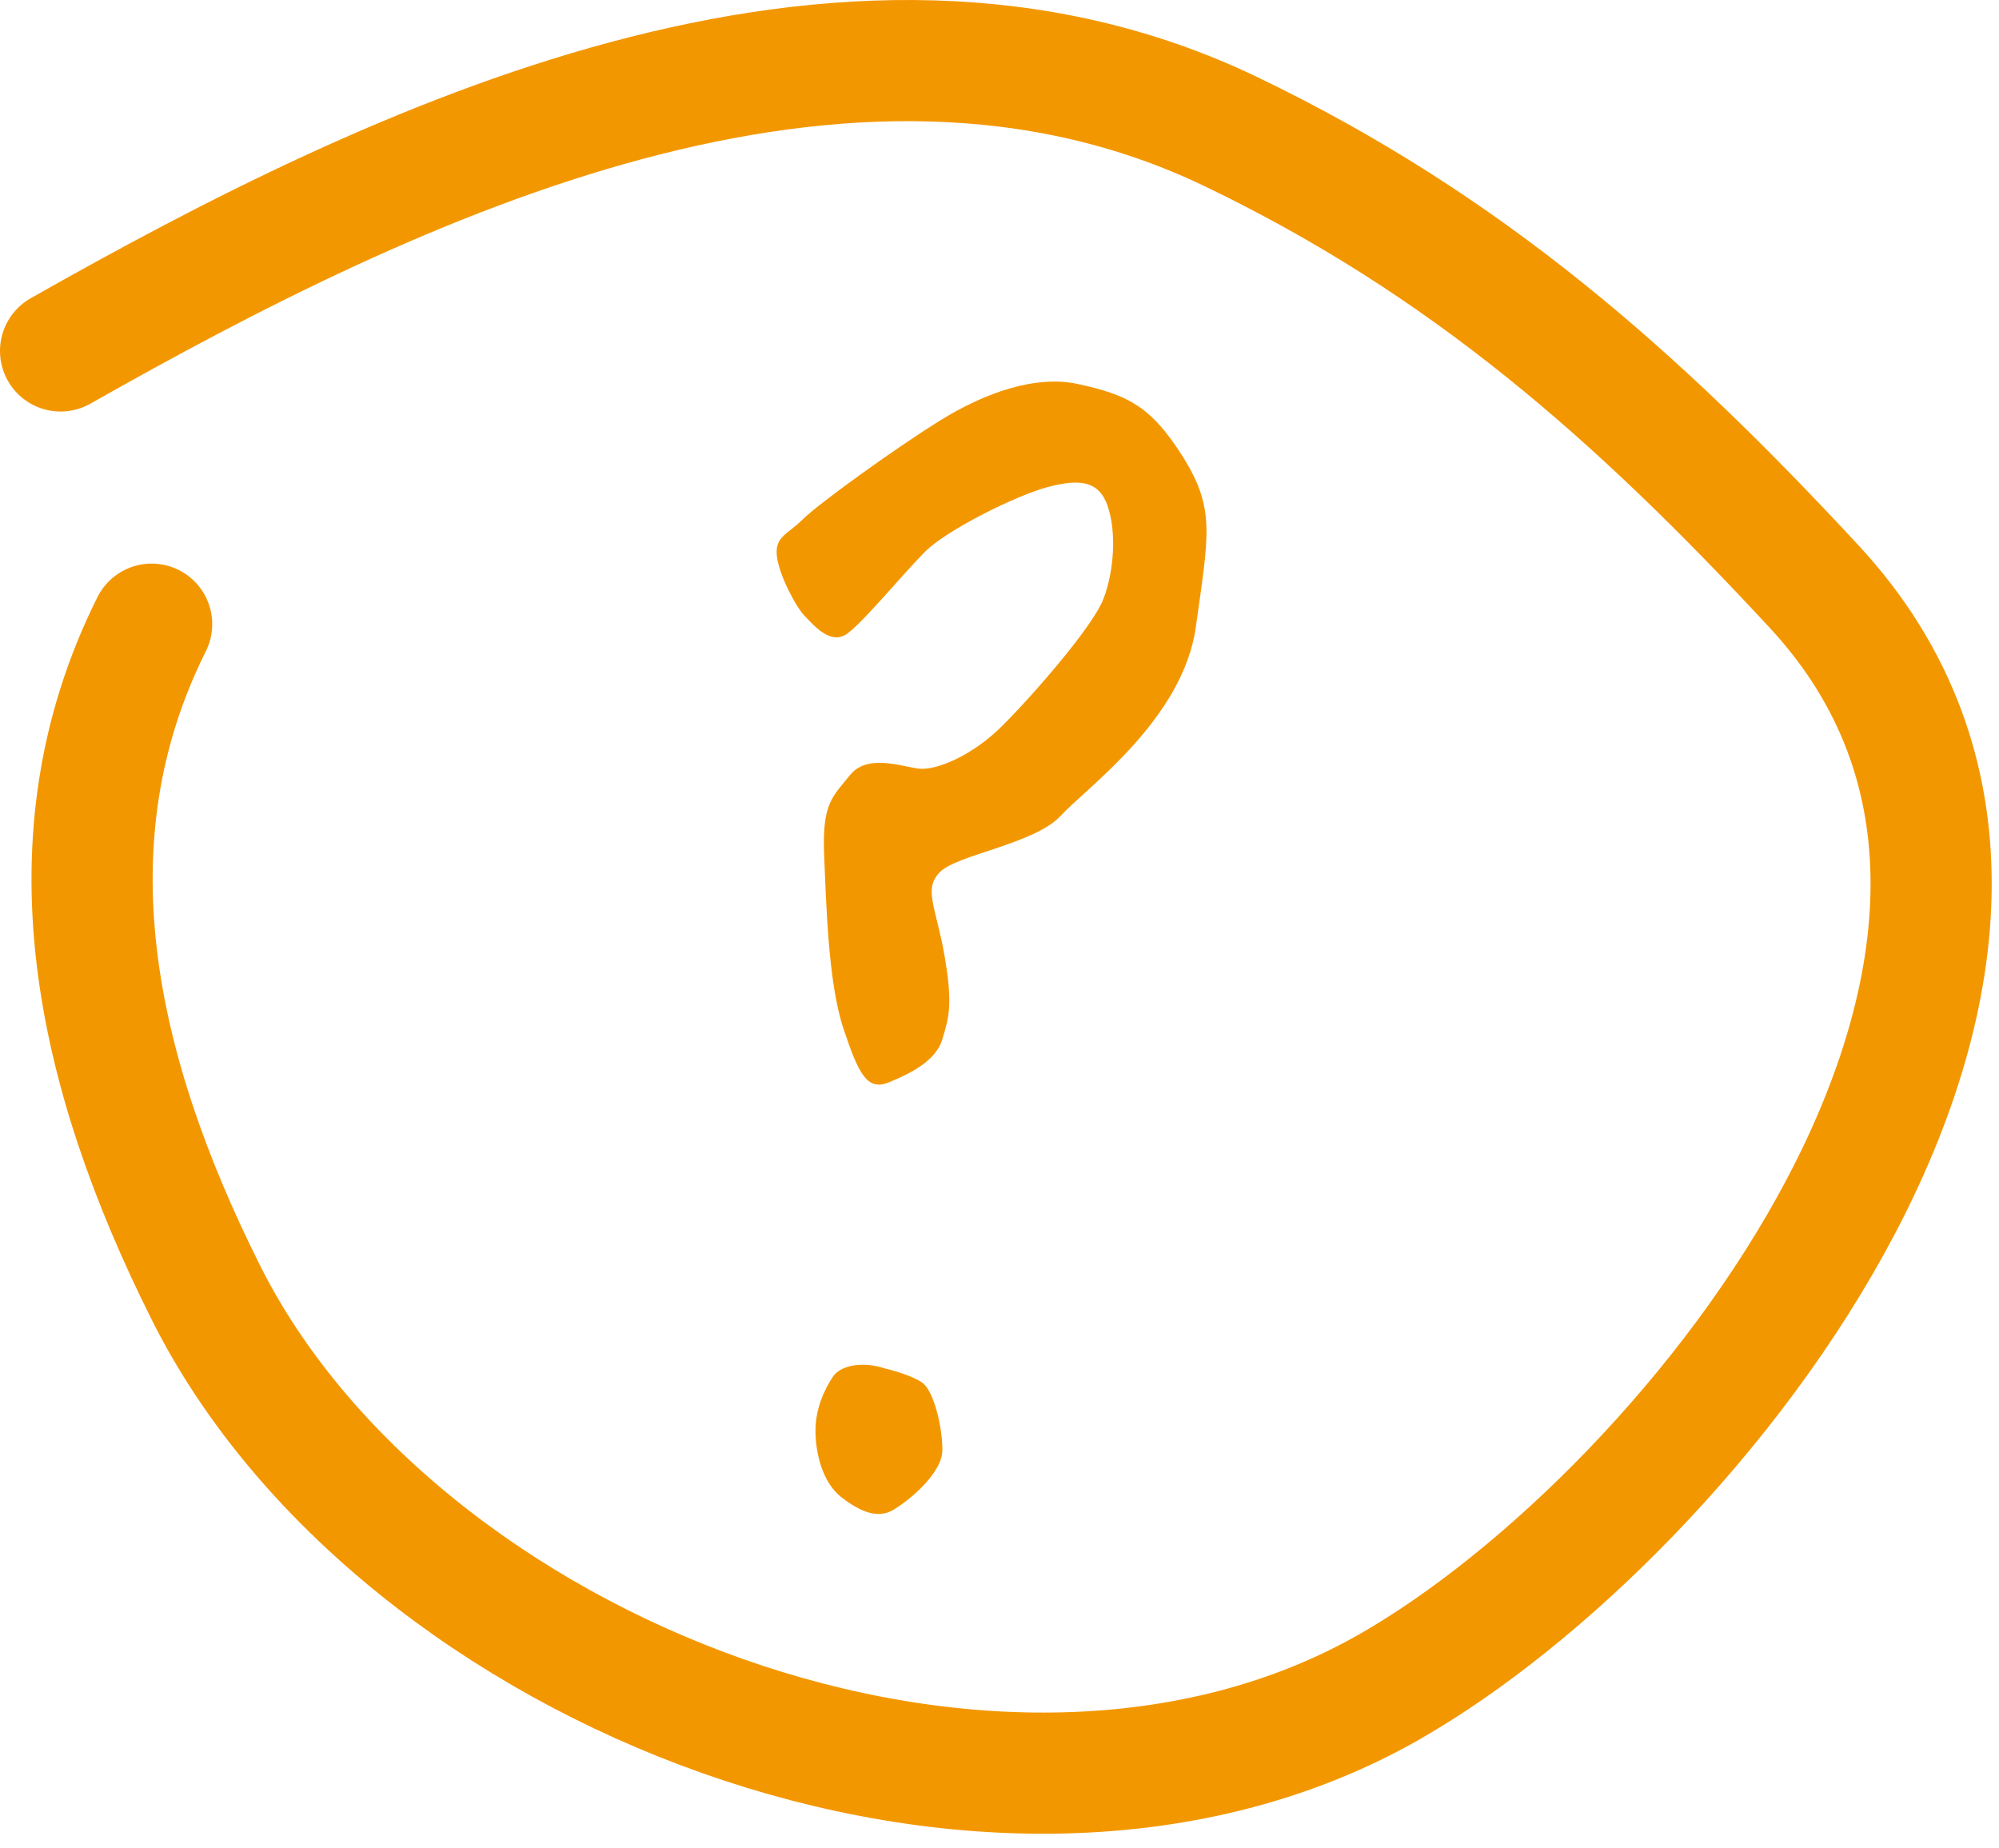
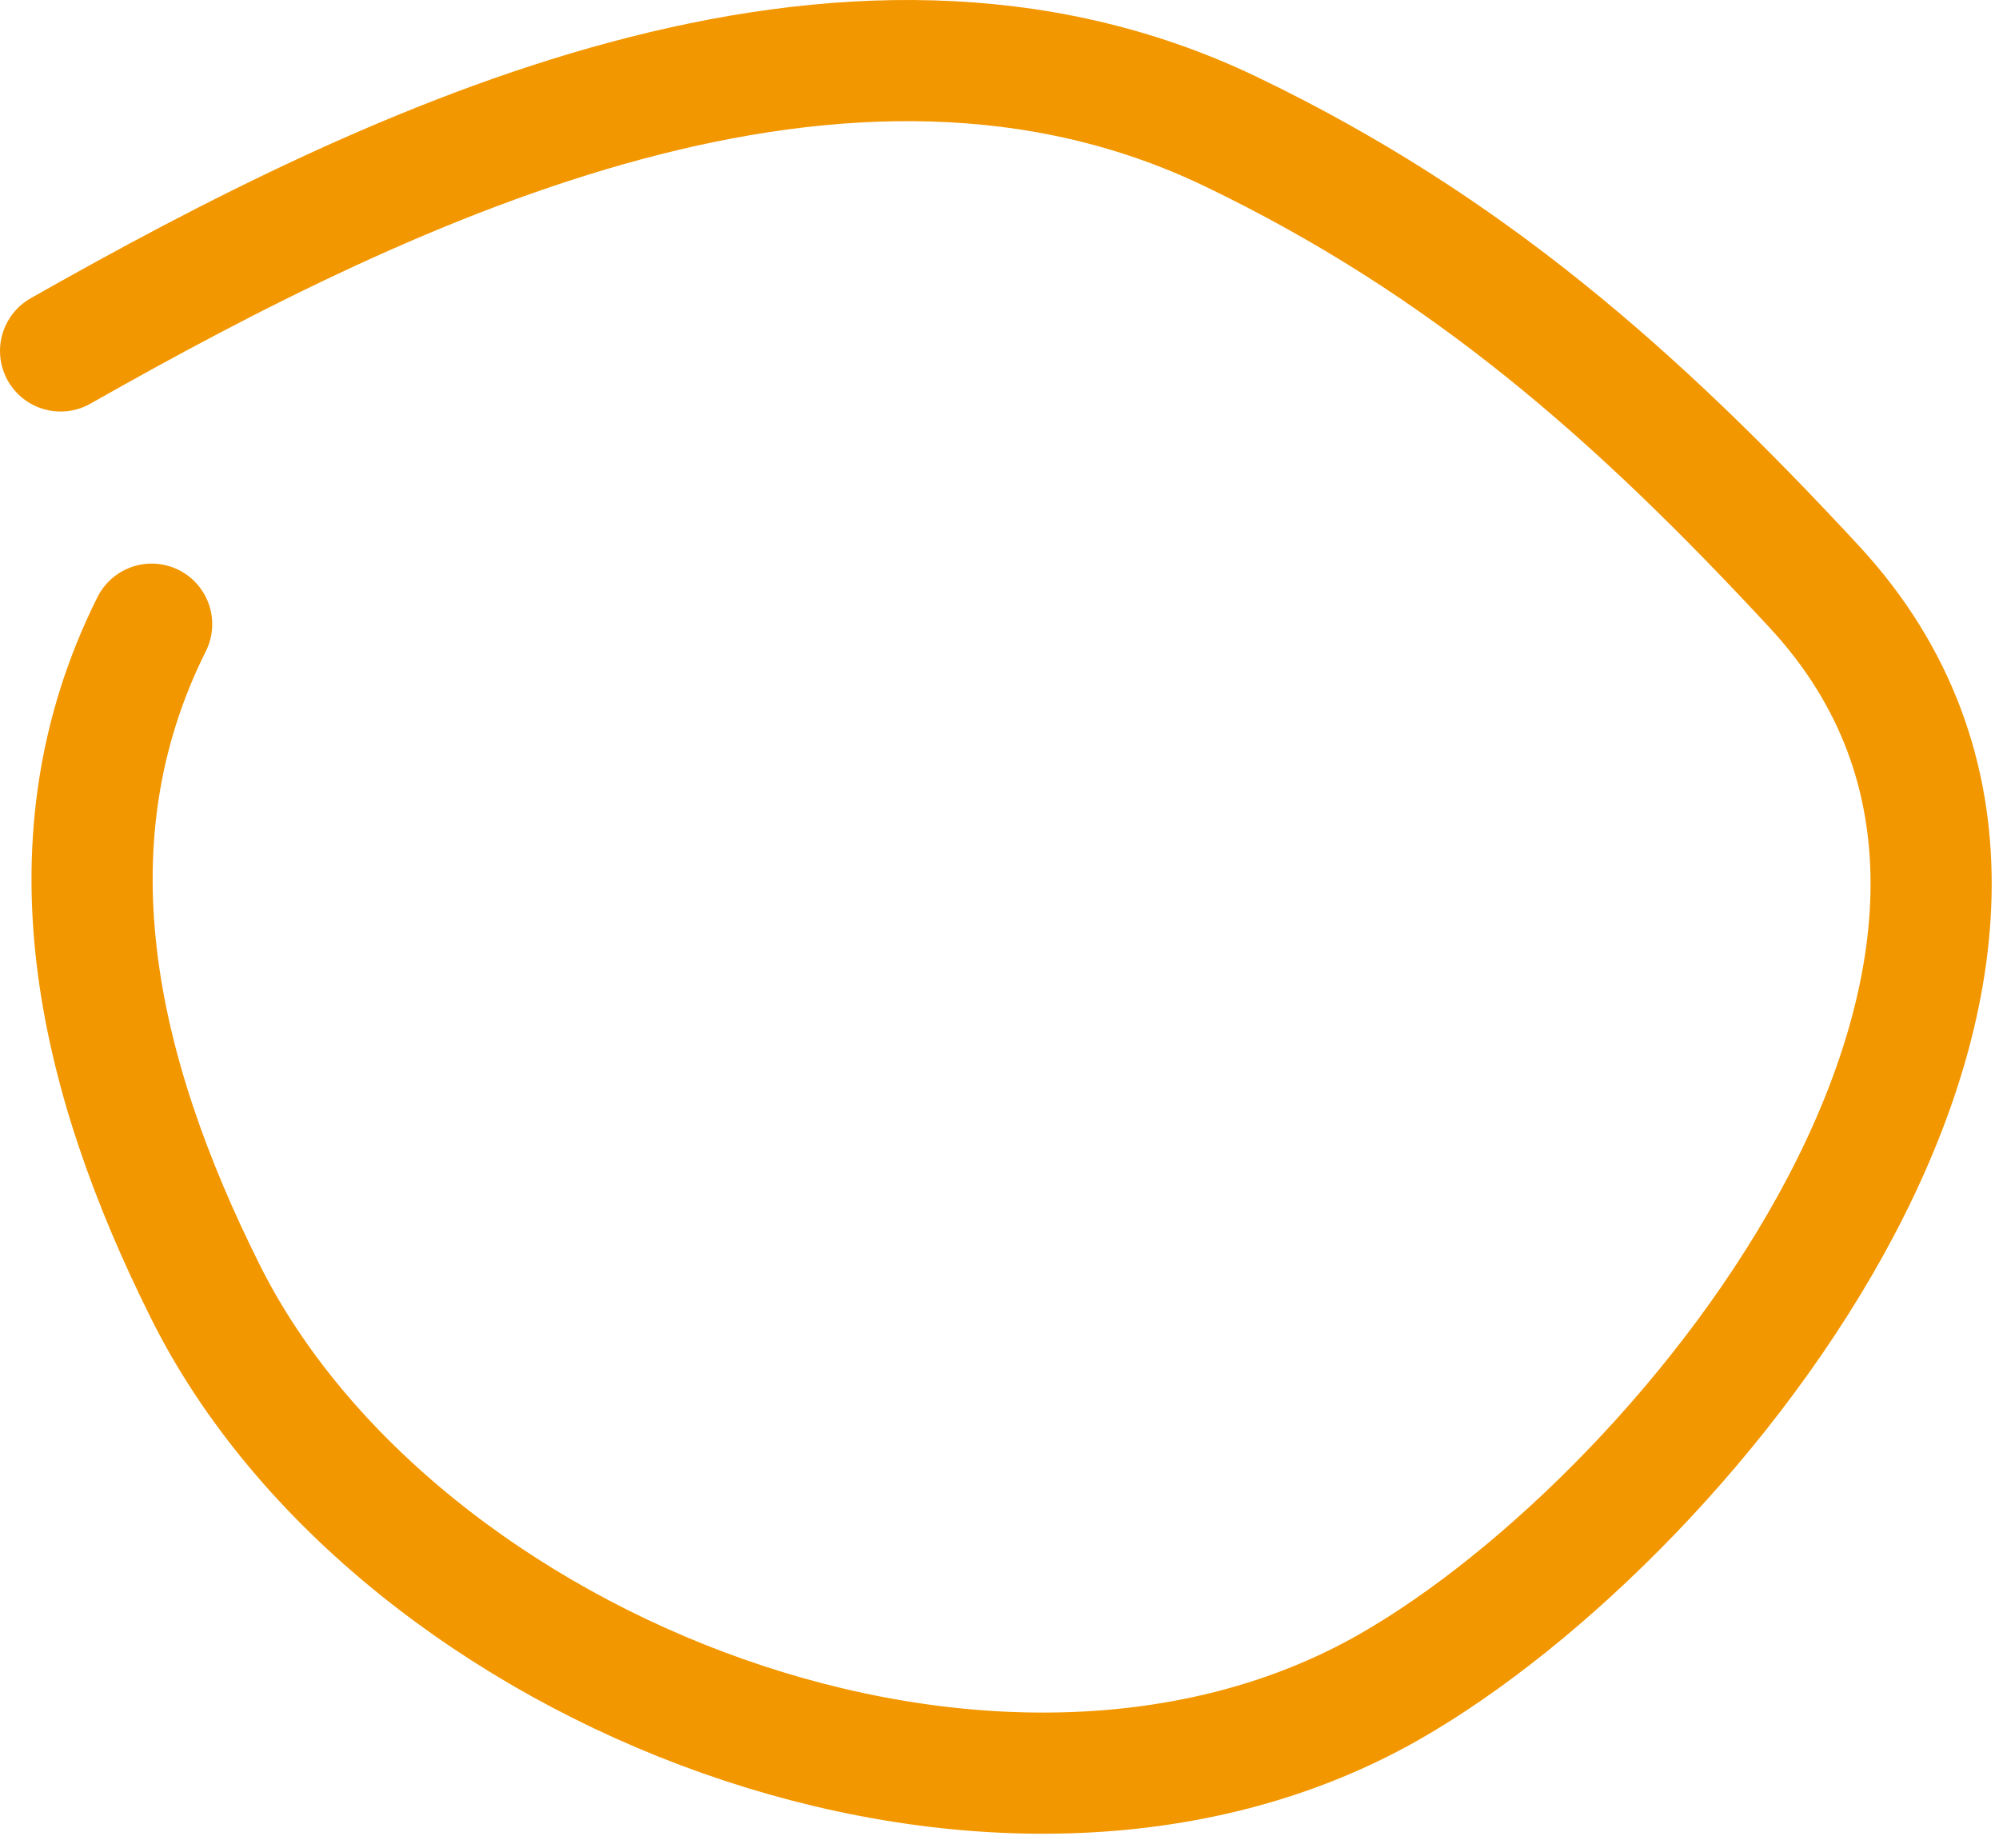
<svg xmlns="http://www.w3.org/2000/svg" width="66" height="61" viewBox="0 0 66 61" fill="none">
-   <path d="M29.197 45.172C28.555 44.961 27.777 45.031 27.495 45.458C27.21 45.884 26.924 46.522 26.924 47.23C26.924 47.938 27.139 48.931 27.777 49.428C28.415 49.925 28.986 50.141 29.479 49.855C29.976 49.569 31.114 48.65 31.114 47.867C31.114 47.089 30.828 45.954 30.477 45.669C30.116 45.387 29.197 45.172 29.197 45.172Z" fill="#F39700" />
-   <path d="M35.583 12.677C34.193 12.378 32.531 12.958 31.04 13.882C29.55 14.805 26.995 16.652 26.502 17.149C26.005 17.641 25.579 17.716 25.649 18.354C25.72 18.991 26.287 20.055 26.573 20.341C26.854 20.622 27.426 21.335 27.988 20.908C28.556 20.482 29.835 18.921 30.543 18.213C31.256 17.5 33.525 16.366 34.589 16.08C35.653 15.799 36.291 15.869 36.576 16.722C36.862 17.571 36.787 18.85 36.431 19.774C36.079 20.693 34.092 22.966 33.098 23.956C32.104 24.954 30.899 25.446 30.332 25.376C29.765 25.305 28.626 24.879 28.063 25.591C27.496 26.299 27.14 26.51 27.21 28.216C27.281 29.918 27.351 32.473 27.848 33.959C28.345 35.45 28.626 36.022 29.338 35.736C30.046 35.45 30.899 35.028 31.111 34.315C31.326 33.608 31.467 33.181 31.185 31.55C30.899 29.918 30.473 29.351 31.04 28.784C31.607 28.216 34.162 27.86 35.015 26.937C35.864 26.014 39.061 23.744 39.483 20.693C39.909 17.641 40.125 16.793 39.061 15.091C37.992 13.389 37.214 13.033 35.583 12.677Z" fill="#F39700" />
  <path d="M2 11.586C13.03 5.335 27.887 -1.786 40.644 4.347C48.39 8.071 54.008 13.007 59.91 19.381C70.856 31.204 56.004 49.9 45.878 55.687C32.991 63.051 13.086 55.251 6.789 42.657C3.136 35.351 1.443 27.734 5.007 20.607" stroke="#F39700" stroke-width="4" stroke-linecap="round" />
</svg>